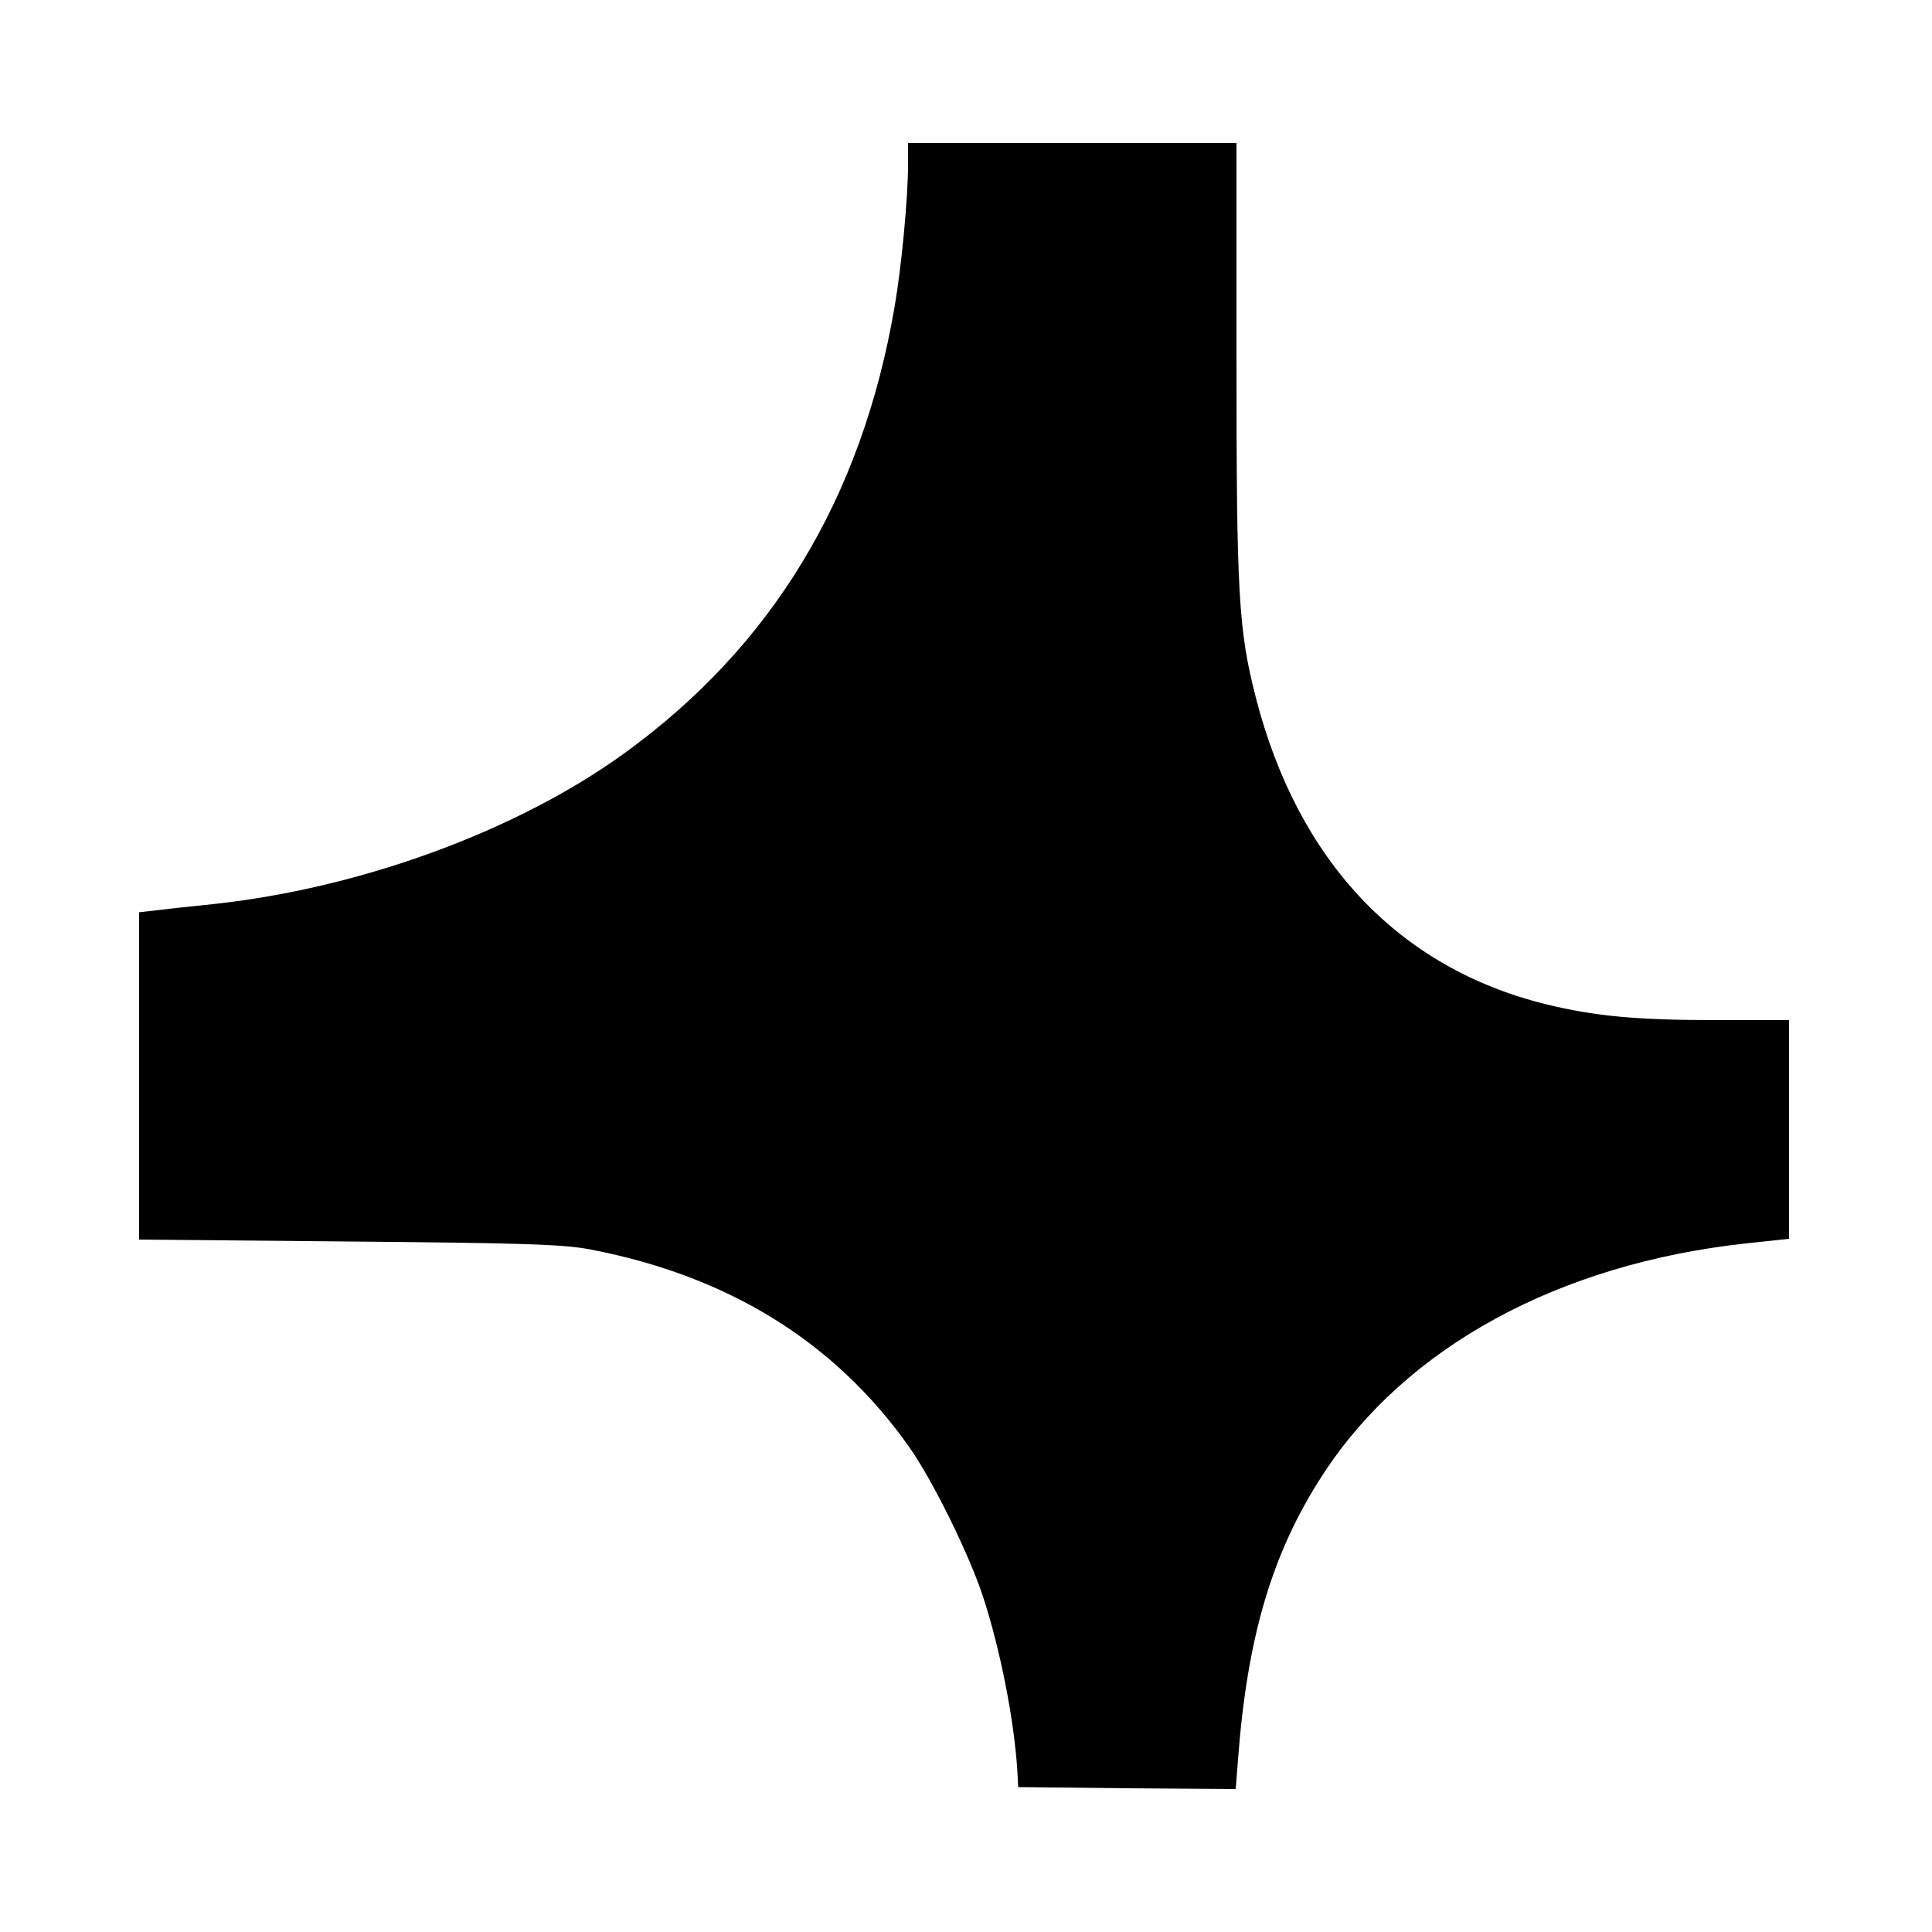
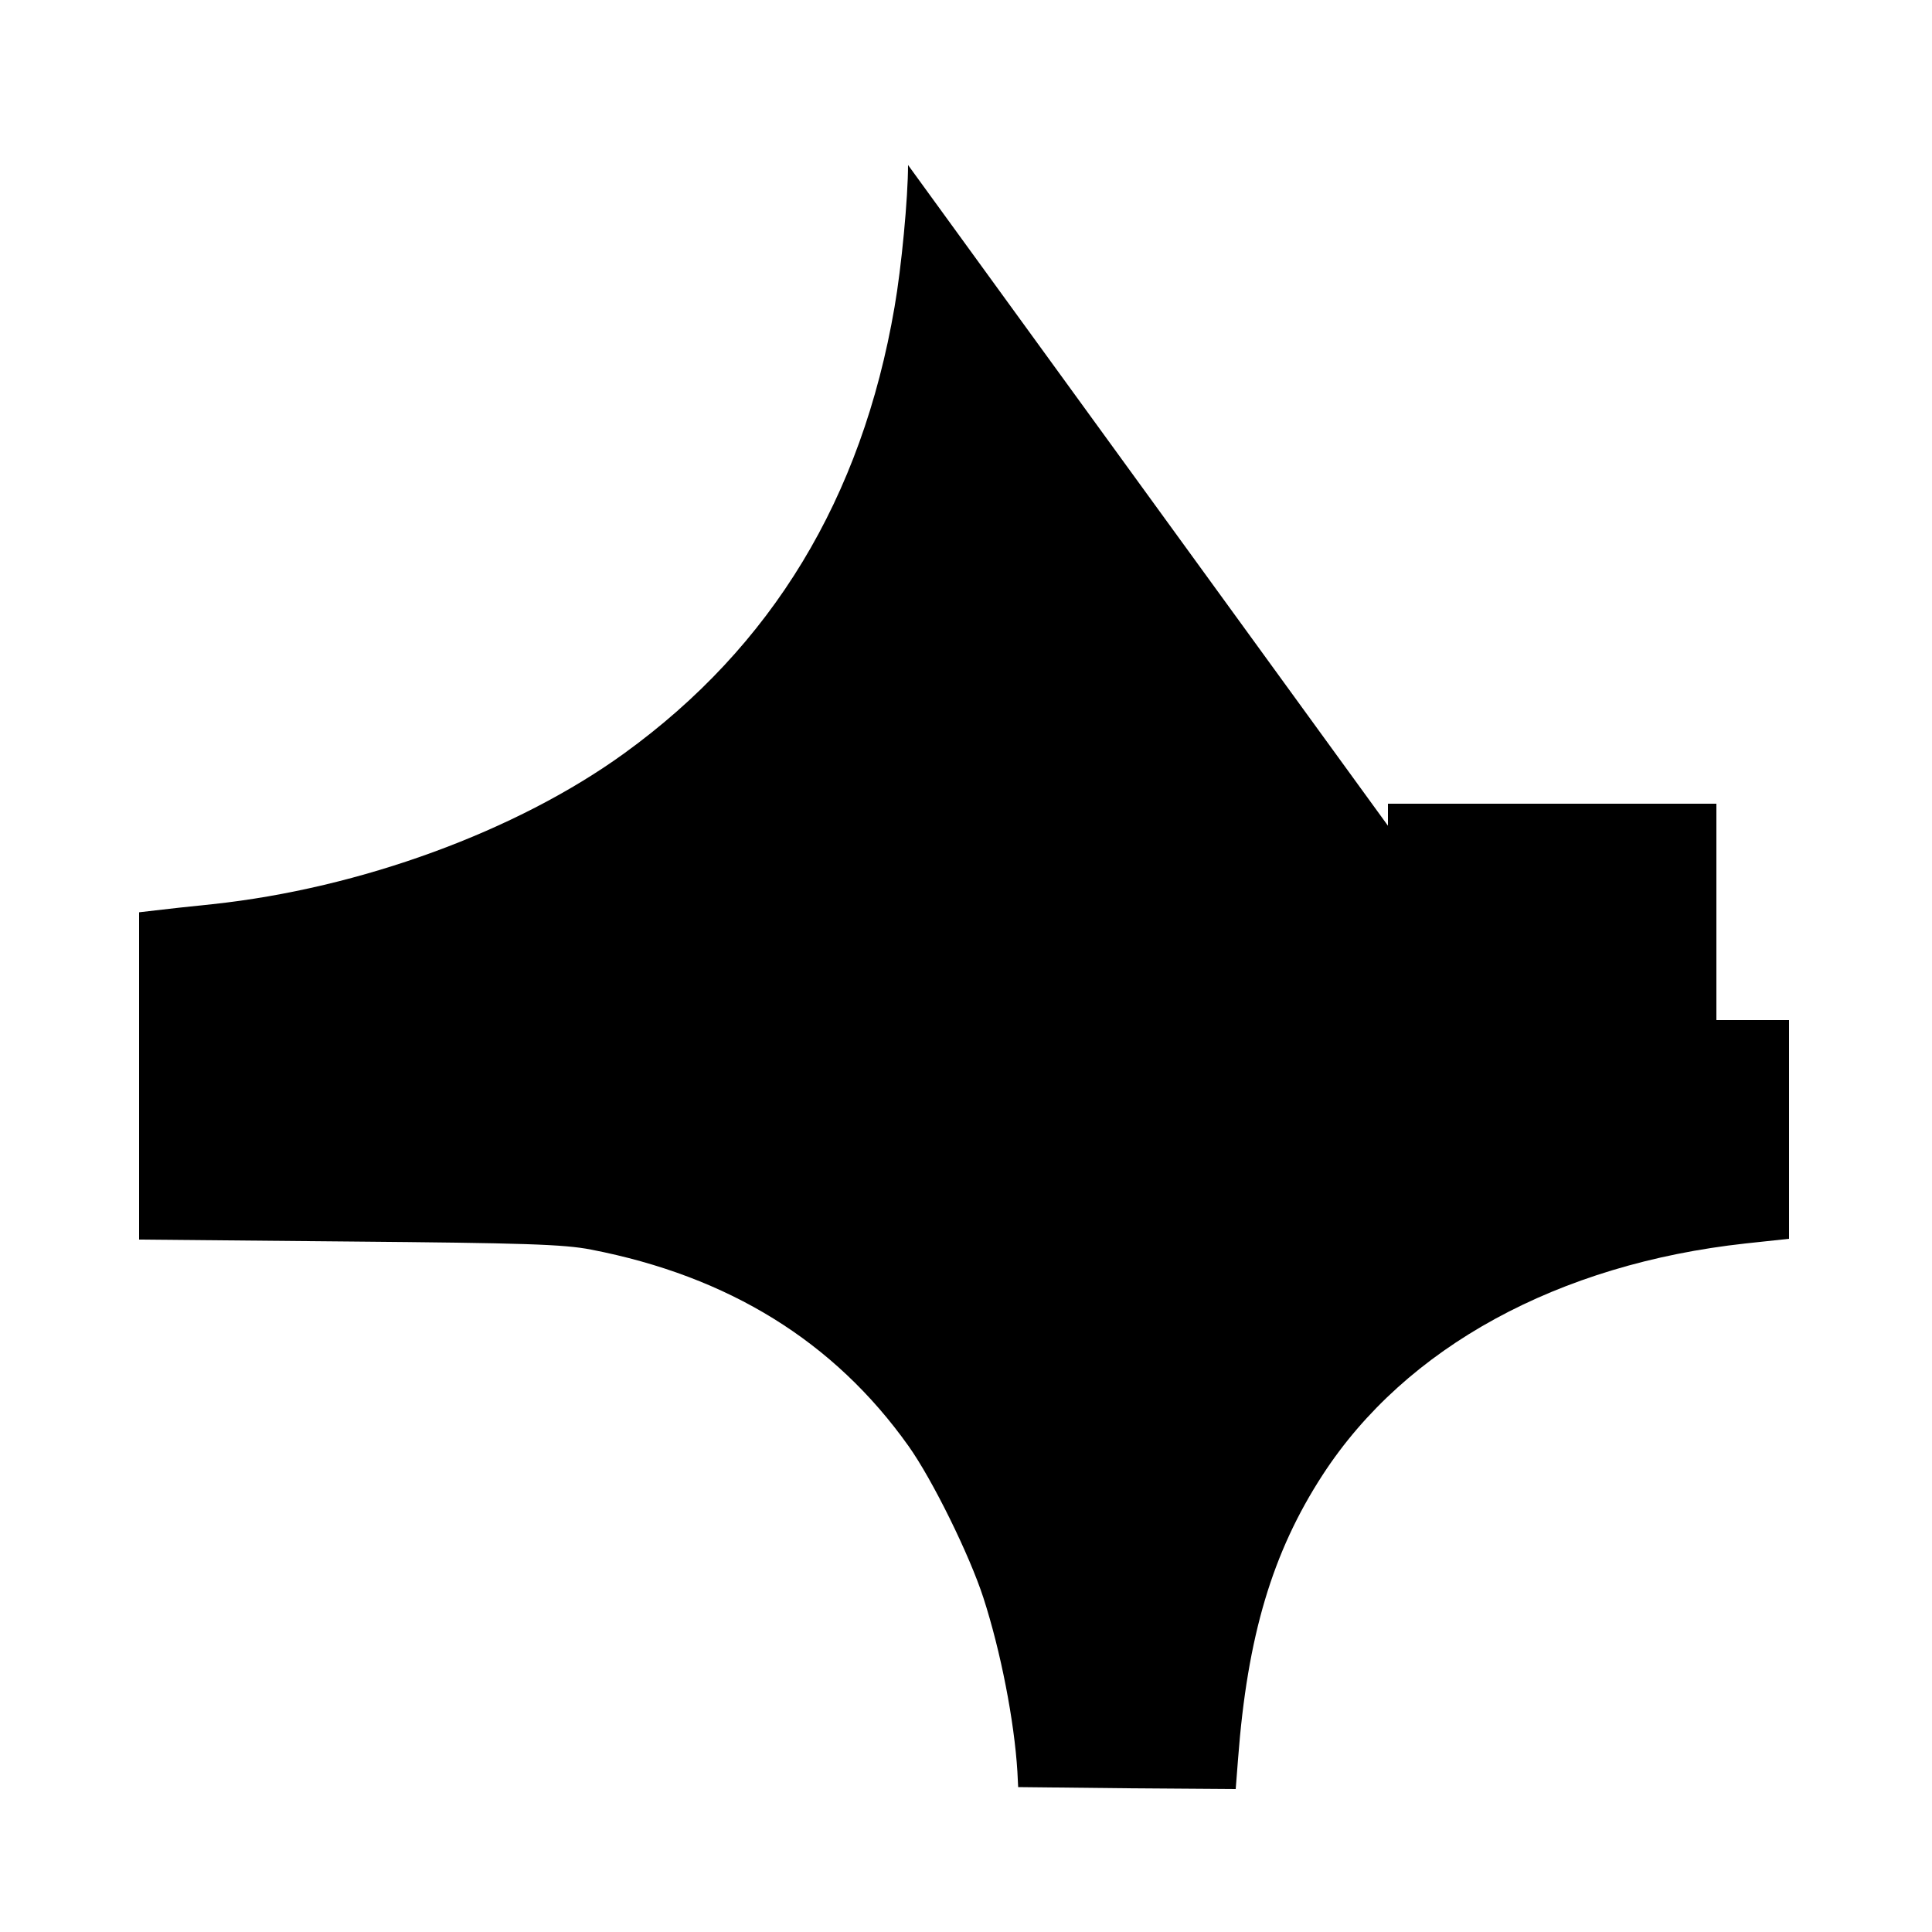
<svg xmlns="http://www.w3.org/2000/svg" version="1.0" width="500pt" height="500pt" viewBox="0 0 500 500" preserveAspectRatio="xMidYMid meet">
  <g transform="translate(0,500) scale(0.1,-0.1)" fill="#000000" stroke="none">
-     <path d="M2350 4573 c0 -85 -17 -265 -35 -368 -85 -495 -317 -878 -700 -1155 -278 -201 -682 -349 -1065 -390 -58 -6 -124 -13 -147 -16 l-43 -5 0 -424 0 -423 543 -5 c451 -4 556 -7 627 -21 356 -69 629 -238 821 -508 62 -87 158 -282 194 -393 45 -139 80 -319 88 -450 l2 -40 282 -3 281 -2 6 77 c24 319 89 536 219 736 215 331 610 546 1095 599 l112 12 0 283 0 283 -188 0 c-207 0 -314 10 -441 41 -381 94 -642 370 -751 794 -45 175 -50 269 -50 875 l0 560 -425 0 -425 0 0 -57z" />
+     <path d="M2350 4573 c0 -85 -17 -265 -35 -368 -85 -495 -317 -878 -700 -1155 -278 -201 -682 -349 -1065 -390 -58 -6 -124 -13 -147 -16 l-43 -5 0 -424 0 -423 543 -5 c451 -4 556 -7 627 -21 356 -69 629 -238 821 -508 62 -87 158 -282 194 -393 45 -139 80 -319 88 -450 l2 -40 282 -3 281 -2 6 77 c24 319 89 536 219 736 215 331 610 546 1095 599 l112 12 0 283 0 283 -188 0 l0 560 -425 0 -425 0 0 -57z" />
  </g>
</svg>